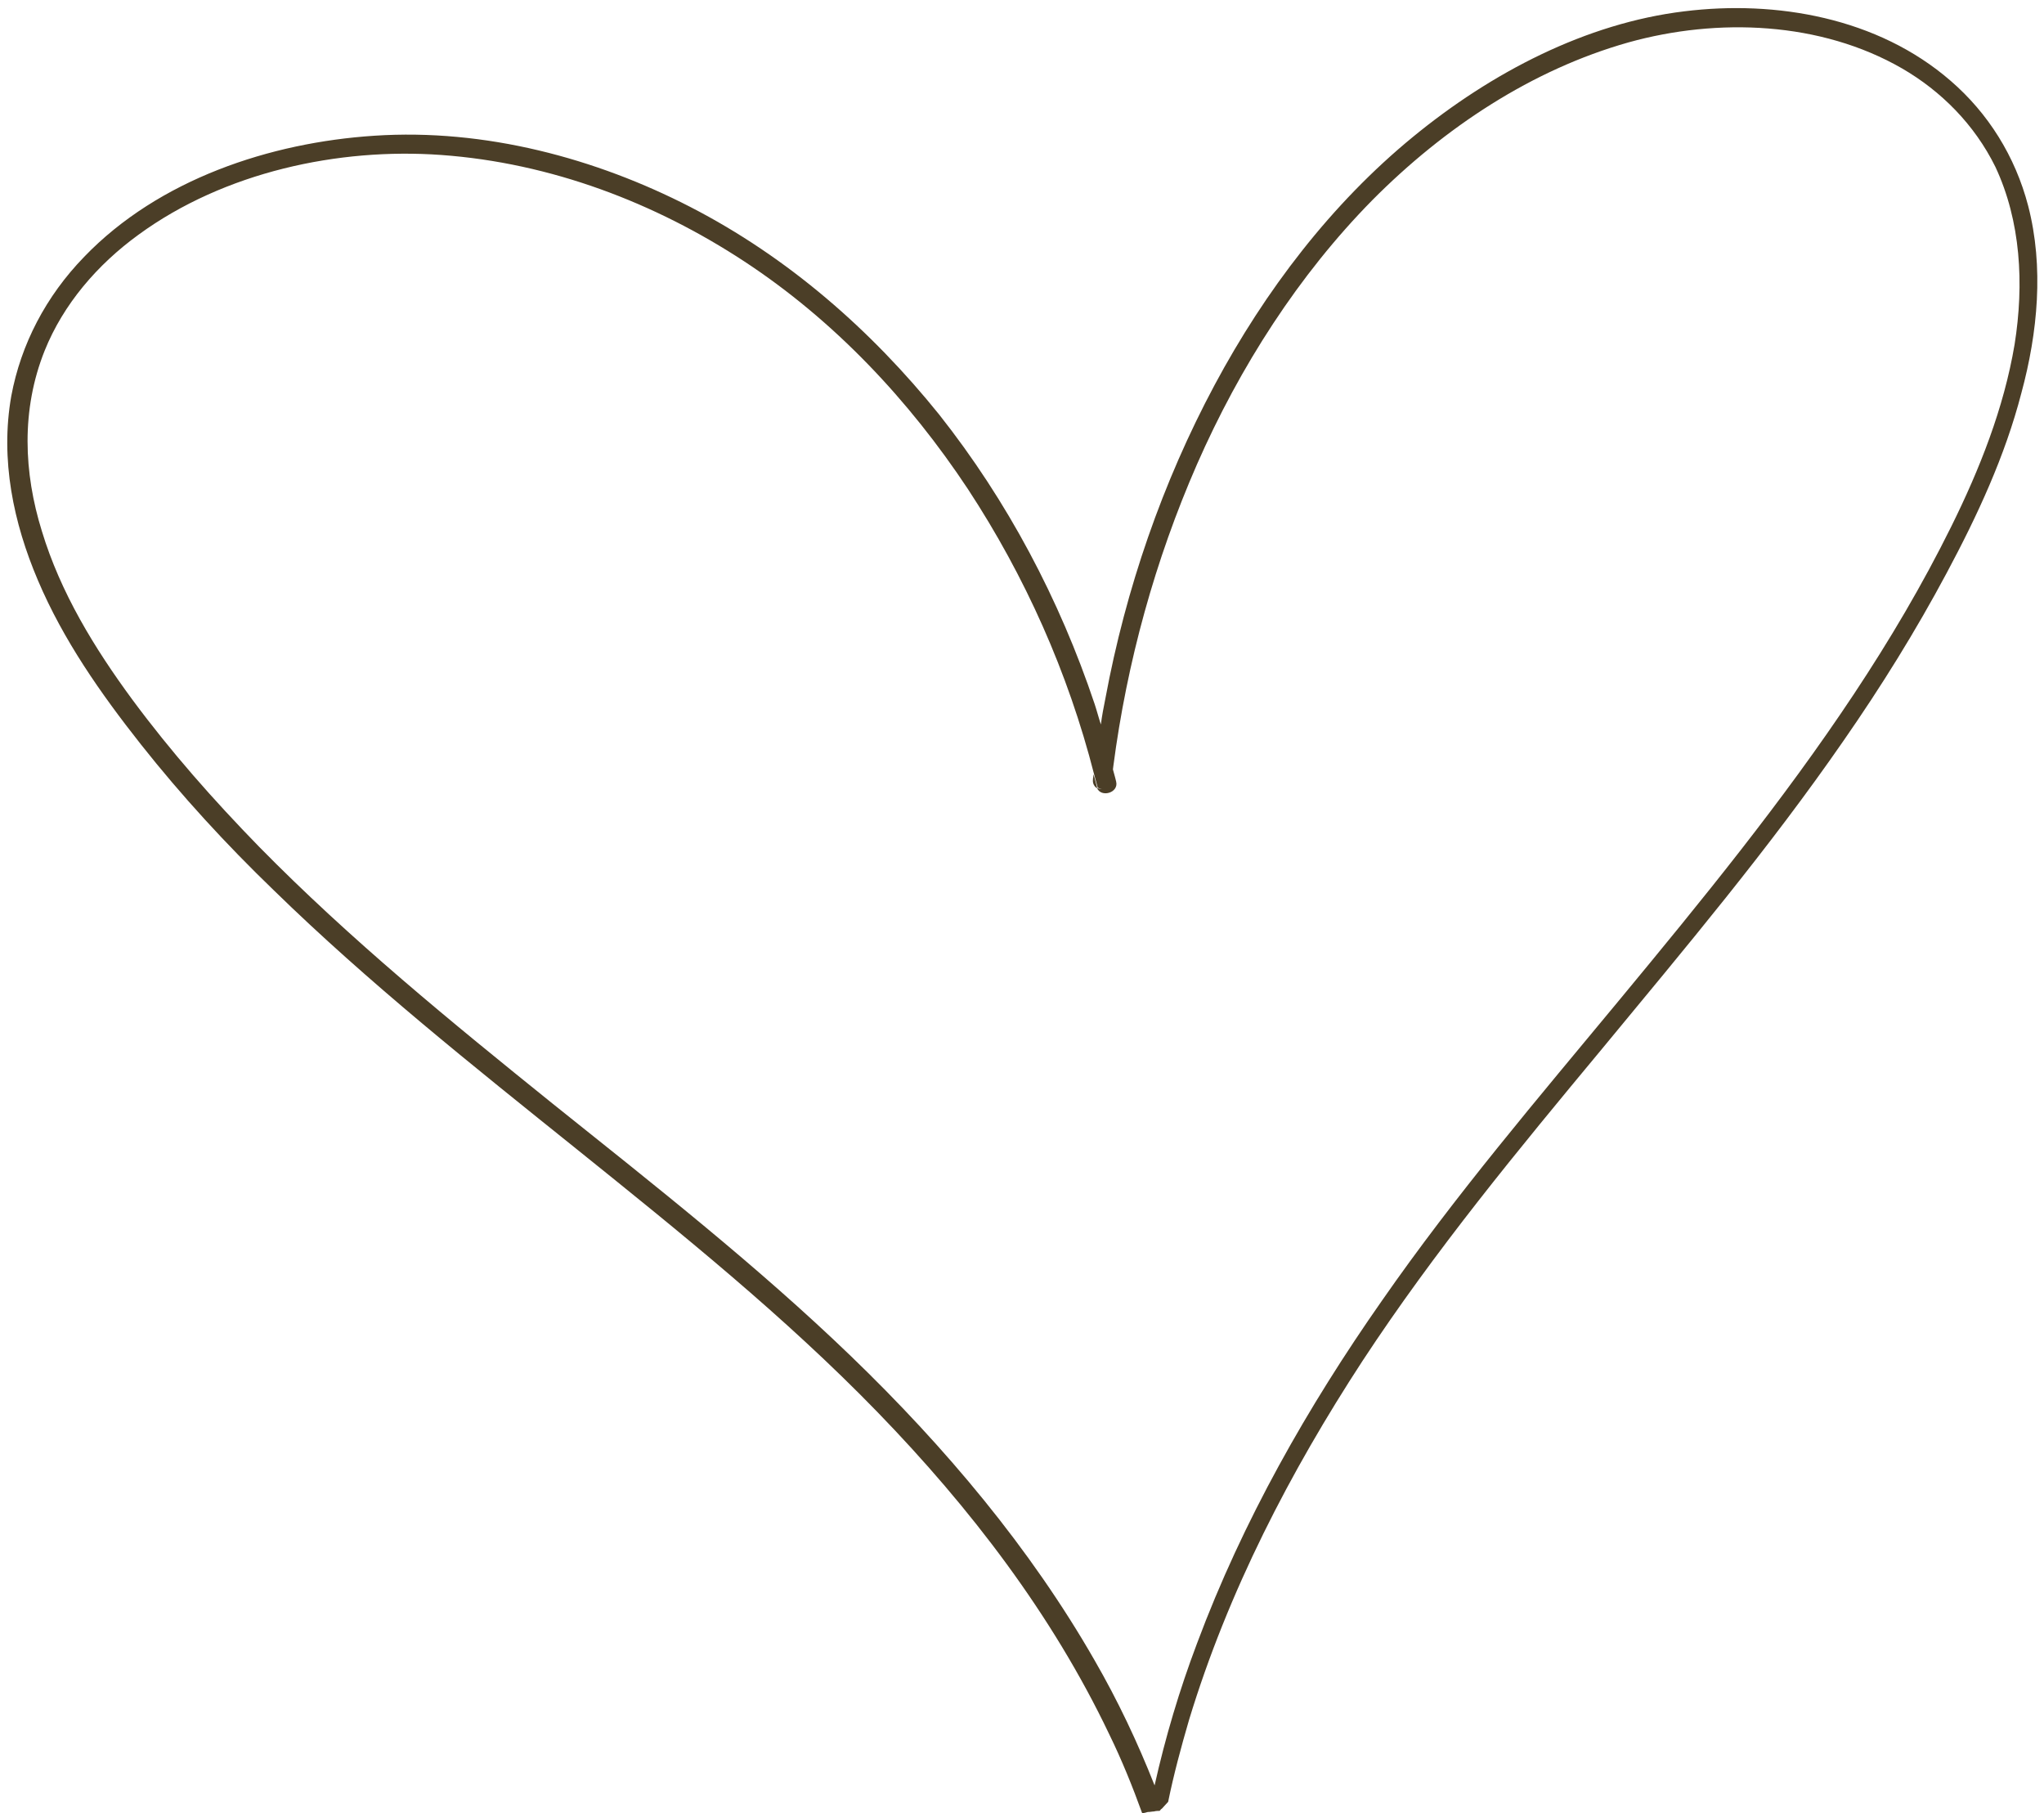
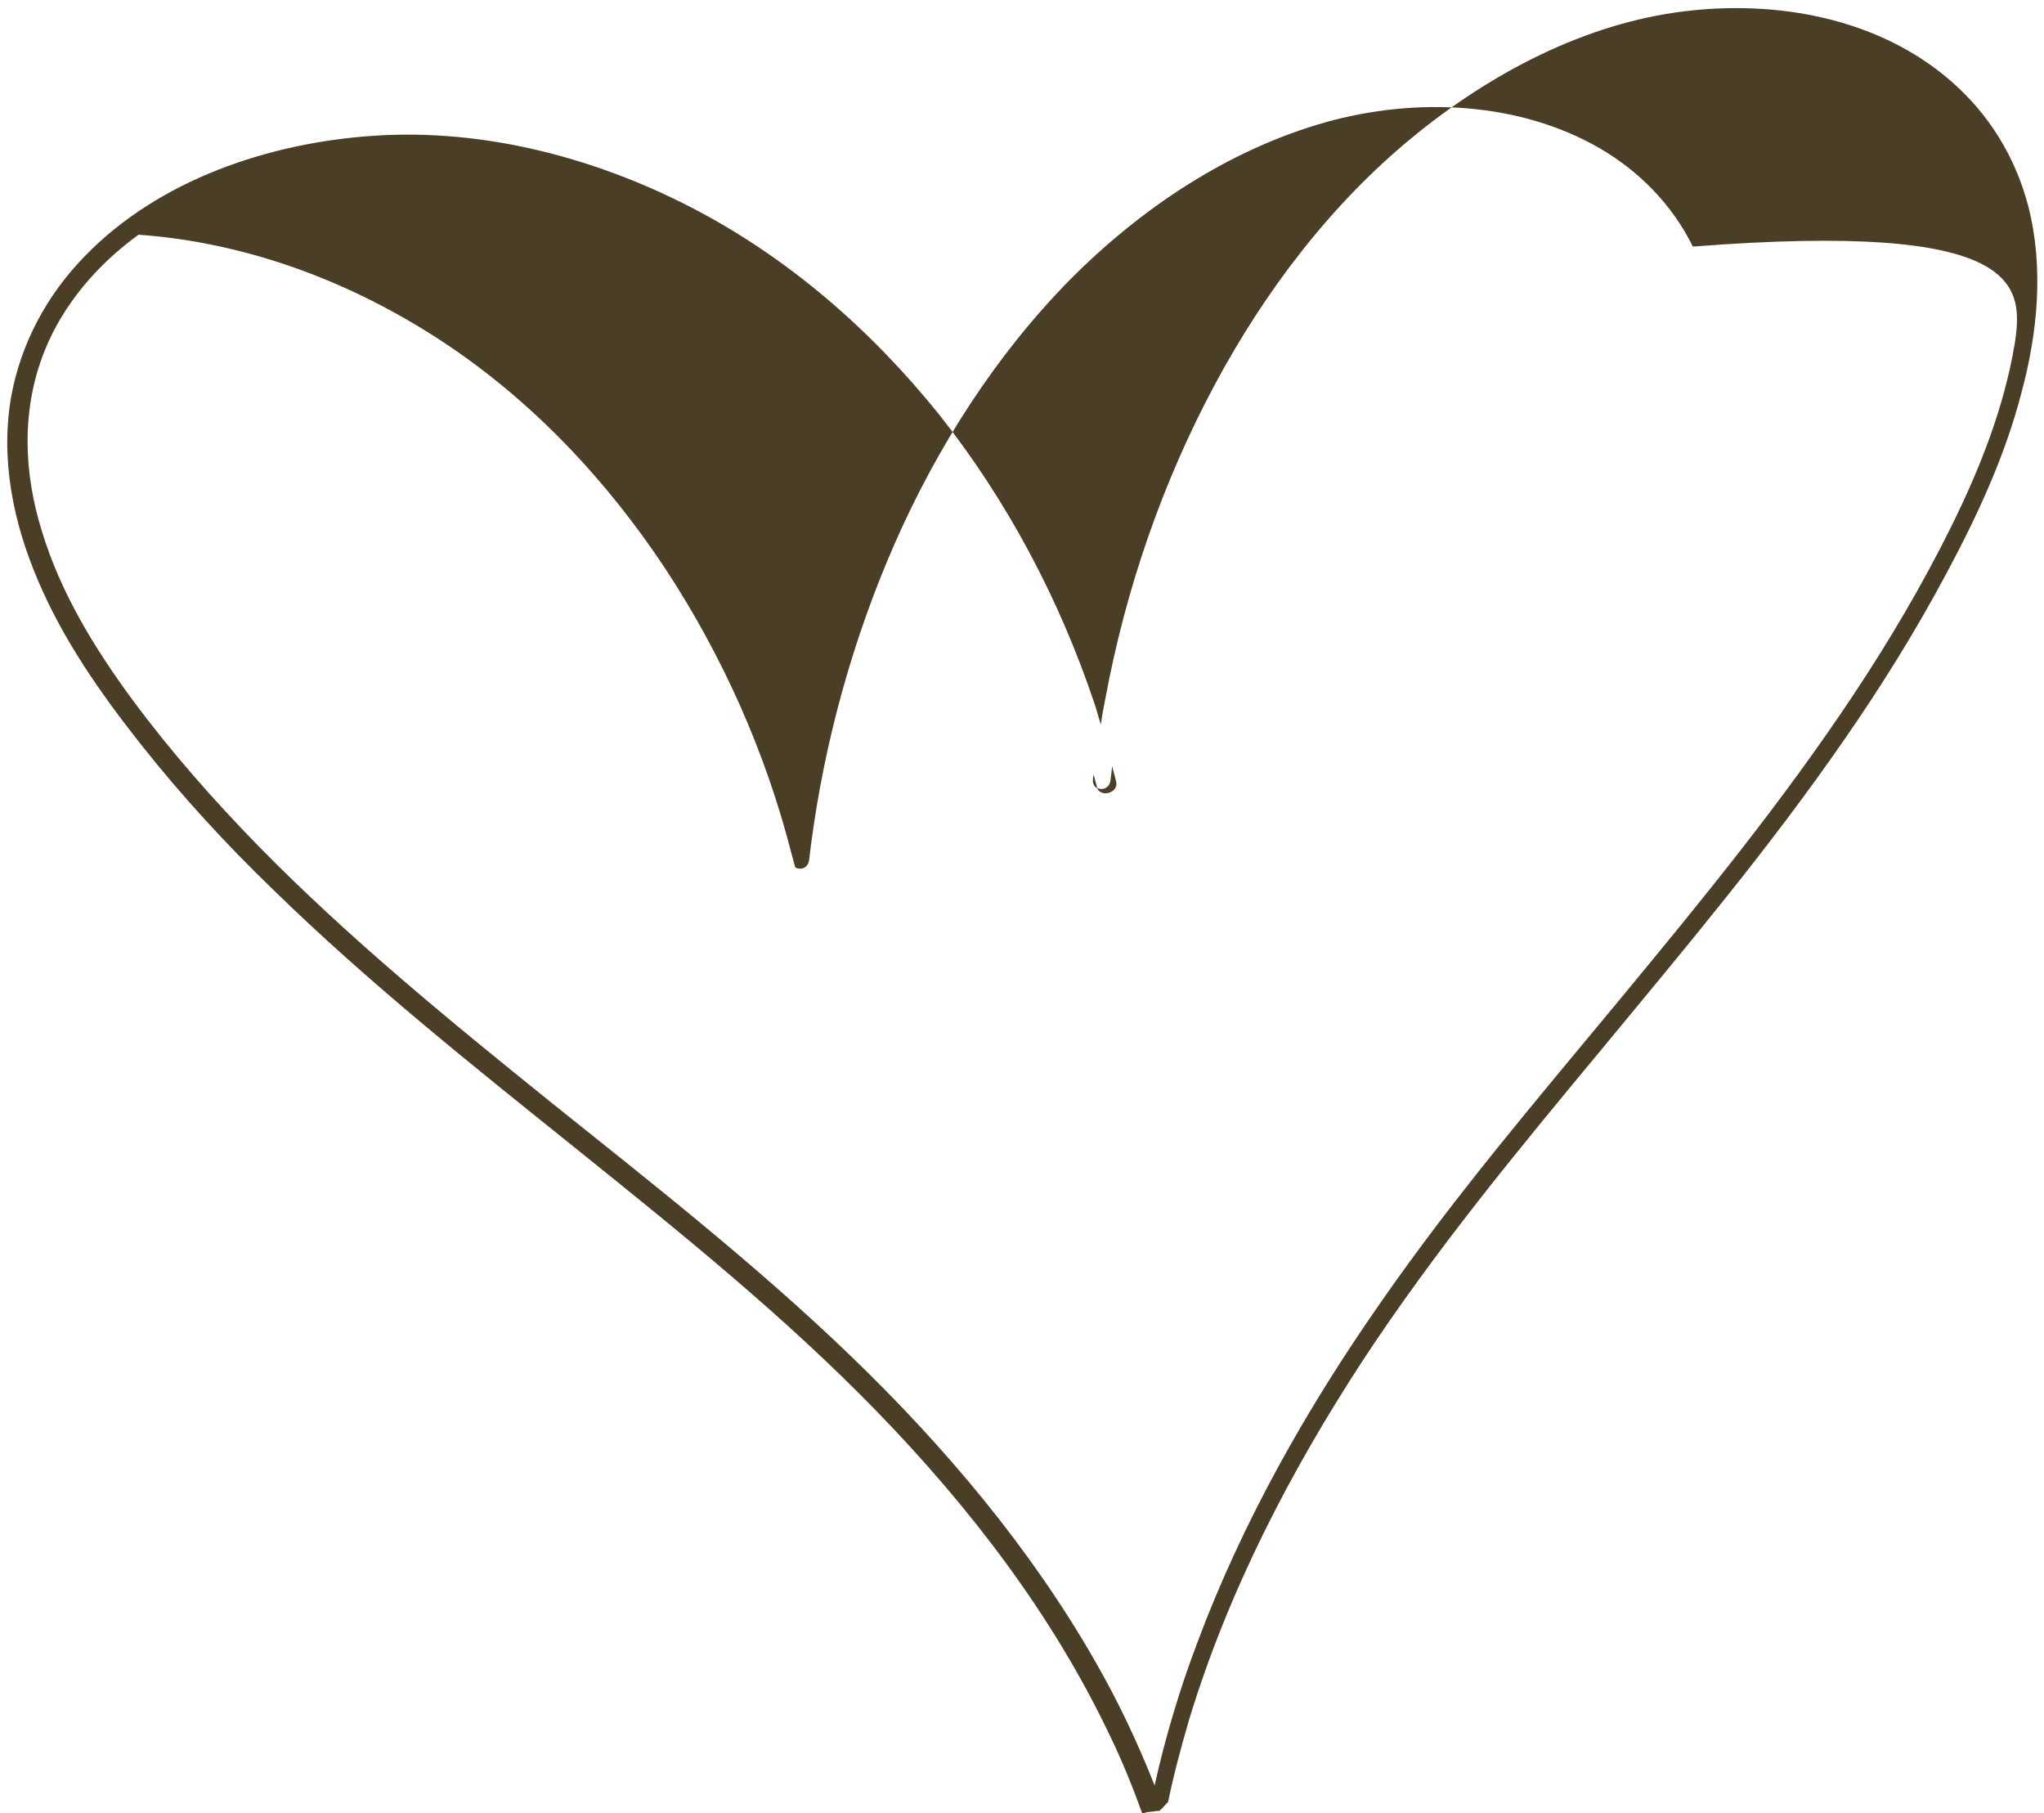
<svg xmlns="http://www.w3.org/2000/svg" fill="#4b3e27" height="320.6" preserveAspectRatio="xMidYMid meet" version="1" viewBox="1.9 2.1 361.5 320.6" width="361.5" zoomAndPan="magnify">
  <g id="change1_1">
-     <path d="M195.9,141.2c-0.2-0.7-0.4-1.5-0.6-2.2c0,0.3-0.1,0.6-0.1,0.9c-0.1,0.8,0.3,1.3,0.7,1.6 C195.9,141.3,195.9,141.2,195.9,141.2z M199.3,140.3c-0.2-0.9-0.5-1.8-0.7-2.7c-0.1,0.8-0.2,1.7-0.3,2.5c-0.2,1.4-1.5,1.8-2.4,1.3 C196.6,143.2,199.8,142.3,199.3,140.3z M205,322.5L205,322.5c0.3,0,0.7-0.1,1.1-0.1C205.7,322.4,205.3,322.4,205,322.5z M199.3,140.3c-0.2-0.9-0.5-1.8-0.7-2.7c-0.1,0.8-0.2,1.7-0.3,2.5c-0.2,1.4-1.5,1.8-2.4,1.3C196.6,143.2,199.8,142.3,199.3,140.3z M360.6,38.5c-2.3-8.8-7.1-16.4-13.7-22.1C334,5.2,316,2.1,299.8,4.1c-17.4,2.1-34.1,10.8-48,22.2c-14.4,11.8-26.1,27.1-35.1,43.9 c-9.2,17.2-15.7,36-19.3,55.4c-0.3,1.5-0.6,3-0.8,4.6c-0.4-1.2-0.7-2.4-1.1-3.6c-6.2-18.5-15.4-35.9-27.5-51.2 C156,60.5,141.3,47.6,124,38.7c-16.7-8.6-36.3-13.9-55.9-12.6C49.7,27.3,30,33.8,16.8,47.5C10,54.5,5.6,63,3.9,72.1 c-2,11.3,0.4,22.5,4.7,32.6c4.5,10.6,11.1,20,18.2,29c7.2,9.1,15.1,17.7,23.5,25.8c16.8,16.4,35.3,31.1,53.6,45.8 c18.4,14.8,36.8,29.6,53.2,46.5c16.4,16.9,30.9,35.8,41,57c2.2,4.5,4.1,9.2,5.8,13.9c0.3,0,0.7-0.1,1-0.2l0,0 c0.3,0,0.7-0.1,1.1-0.1c0.4-0.1,0.7-0.1,1-0.1c0.1-0.1,0.2-0.3,0.4-0.4c0.4-0.4,0.7-0.8,1.1-1.2c1-4.9,2.3-9.7,3.7-14.5 c6.9-22.7,17.9-43.9,30.7-63.5c12.8-19.5,27.6-37.4,42.3-55.1c14.7-17.8,29.6-35.5,42.8-54.6c6.6-9.5,12.7-19.3,18.2-29.6 c5.4-10.1,10.3-20.6,13.2-31.8C362.3,60.9,363.4,49.3,360.6,38.5z M358.2,63c-1.9,11.3-6.2,22.1-11.2,32.2 c-5.1,10.3-10.9,20.1-17.2,29.6c-12.6,19-27,36.6-41.4,54c-14.4,17.4-29.1,34.6-42.1,53.3c-13.1,18.7-24.6,38.9-32.7,60.6 c-3.1,8.2-5.6,16.6-7.5,25.1c-3-7.6-6.5-15-10.6-22.1c-11.4-19.9-26.5-37.8-43.1-53.8c-16.5-15.9-34.7-30.2-52.7-44.6 c-18-14.5-35.9-29.1-52-45.5c-8-8.2-15.6-16.8-22.4-26c-6.7-9.1-12.7-18.9-16-29.8C6.1,85.7,5.6,74.6,9.8,64.1 c3.3-8.2,9.3-15.2,16.6-20.5c15.2-11.1,35.4-15.4,53.5-14.1c19.5,1.4,37.9,8.5,53.6,18.8c16,10.5,29.2,24.6,39.6,40.3 c10.1,15.4,17.7,32.4,22.3,50.4c0.2,0.7,0.4,1.5,0.6,2.2c0,0.1,0,0.1,0.1,0.2c0.9,0.5,2.2,0.1,2.4-1.3c0.1-0.8,0.2-1.7,0.3-2.5 c2.4-18.4,7.4-36.5,14.8-53.4c7.6-17.3,18-33.5,31-46.7c12.8-12.9,28.3-23.1,45.3-27.9c15.8-4.4,34-3.7,48.4,4.6 c6.9,4,12.8,9.9,16.5,17.4C359.3,41.2,359.9,52.3,358.2,63z" fill="inherit" />
+     <path d="M195.9,141.2c-0.2-0.7-0.4-1.5-0.6-2.2c0,0.3-0.1,0.6-0.1,0.9c-0.1,0.8,0.3,1.3,0.7,1.6 C195.9,141.3,195.9,141.2,195.9,141.2z M199.3,140.3c-0.2-0.9-0.5-1.8-0.7-2.7c-0.1,0.8-0.2,1.7-0.3,2.5c-0.2,1.4-1.5,1.8-2.4,1.3 C196.6,143.2,199.8,142.3,199.3,140.3z M205,322.5L205,322.5c0.3,0,0.7-0.1,1.1-0.1C205.7,322.4,205.3,322.4,205,322.5z M199.3,140.3c-0.2-0.9-0.5-1.8-0.7-2.7c-0.1,0.8-0.2,1.7-0.3,2.5c-0.2,1.4-1.5,1.8-2.4,1.3C196.6,143.2,199.8,142.3,199.3,140.3z M360.6,38.5c-2.3-8.8-7.1-16.4-13.7-22.1C334,5.2,316,2.1,299.8,4.1c-17.4,2.1-34.1,10.8-48,22.2c-14.4,11.8-26.1,27.1-35.1,43.9 c-9.2,17.2-15.7,36-19.3,55.4c-0.3,1.5-0.6,3-0.8,4.6c-0.4-1.2-0.7-2.4-1.1-3.6c-6.2-18.5-15.4-35.9-27.5-51.2 C156,60.5,141.3,47.6,124,38.7c-16.7-8.6-36.3-13.9-55.9-12.6C49.7,27.3,30,33.8,16.8,47.5C10,54.5,5.6,63,3.9,72.1 c-2,11.3,0.4,22.5,4.7,32.6c4.5,10.6,11.1,20,18.2,29c7.2,9.1,15.1,17.7,23.5,25.8c16.8,16.4,35.3,31.1,53.6,45.8 c18.4,14.8,36.8,29.6,53.2,46.5c16.4,16.9,30.9,35.8,41,57c2.2,4.5,4.1,9.2,5.8,13.9c0.3,0,0.7-0.1,1-0.2l0,0 c0.3,0,0.7-0.1,1.1-0.1c0.4-0.1,0.7-0.1,1-0.1c0.1-0.1,0.2-0.3,0.4-0.4c0.4-0.4,0.7-0.8,1.1-1.2c1-4.9,2.3-9.7,3.7-14.5 c6.9-22.7,17.9-43.9,30.7-63.5c12.8-19.5,27.6-37.4,42.3-55.1c14.7-17.8,29.6-35.5,42.8-54.6c6.6-9.5,12.7-19.3,18.2-29.6 c5.4-10.1,10.3-20.6,13.2-31.8C362.3,60.9,363.4,49.3,360.6,38.5z M358.2,63c-1.9,11.3-6.2,22.1-11.2,32.2 c-5.1,10.3-10.9,20.1-17.2,29.6c-12.6,19-27,36.6-41.4,54c-14.4,17.4-29.1,34.6-42.1,53.3c-13.1,18.7-24.6,38.9-32.7,60.6 c-3.1,8.2-5.6,16.6-7.5,25.1c-3-7.6-6.5-15-10.6-22.1c-11.4-19.9-26.5-37.8-43.1-53.8c-16.5-15.9-34.7-30.2-52.7-44.6 c-18-14.5-35.9-29.1-52-45.5c-8-8.2-15.6-16.8-22.4-26c-6.7-9.1-12.7-18.9-16-29.8C6.1,85.7,5.6,74.6,9.8,64.1 c3.3-8.2,9.3-15.2,16.6-20.5c19.5,1.4,37.9,8.5,53.6,18.8c16,10.5,29.2,24.6,39.6,40.3 c10.1,15.4,17.7,32.4,22.3,50.4c0.2,0.7,0.4,1.5,0.6,2.2c0,0.1,0,0.1,0.1,0.2c0.9,0.5,2.2,0.1,2.4-1.3c0.1-0.8,0.2-1.7,0.3-2.5 c2.4-18.4,7.4-36.5,14.8-53.4c7.6-17.3,18-33.5,31-46.7c12.8-12.9,28.3-23.1,45.3-27.9c15.8-4.4,34-3.7,48.4,4.6 c6.9,4,12.8,9.9,16.5,17.4C359.3,41.2,359.9,52.3,358.2,63z" fill="inherit" />
  </g>
</svg>